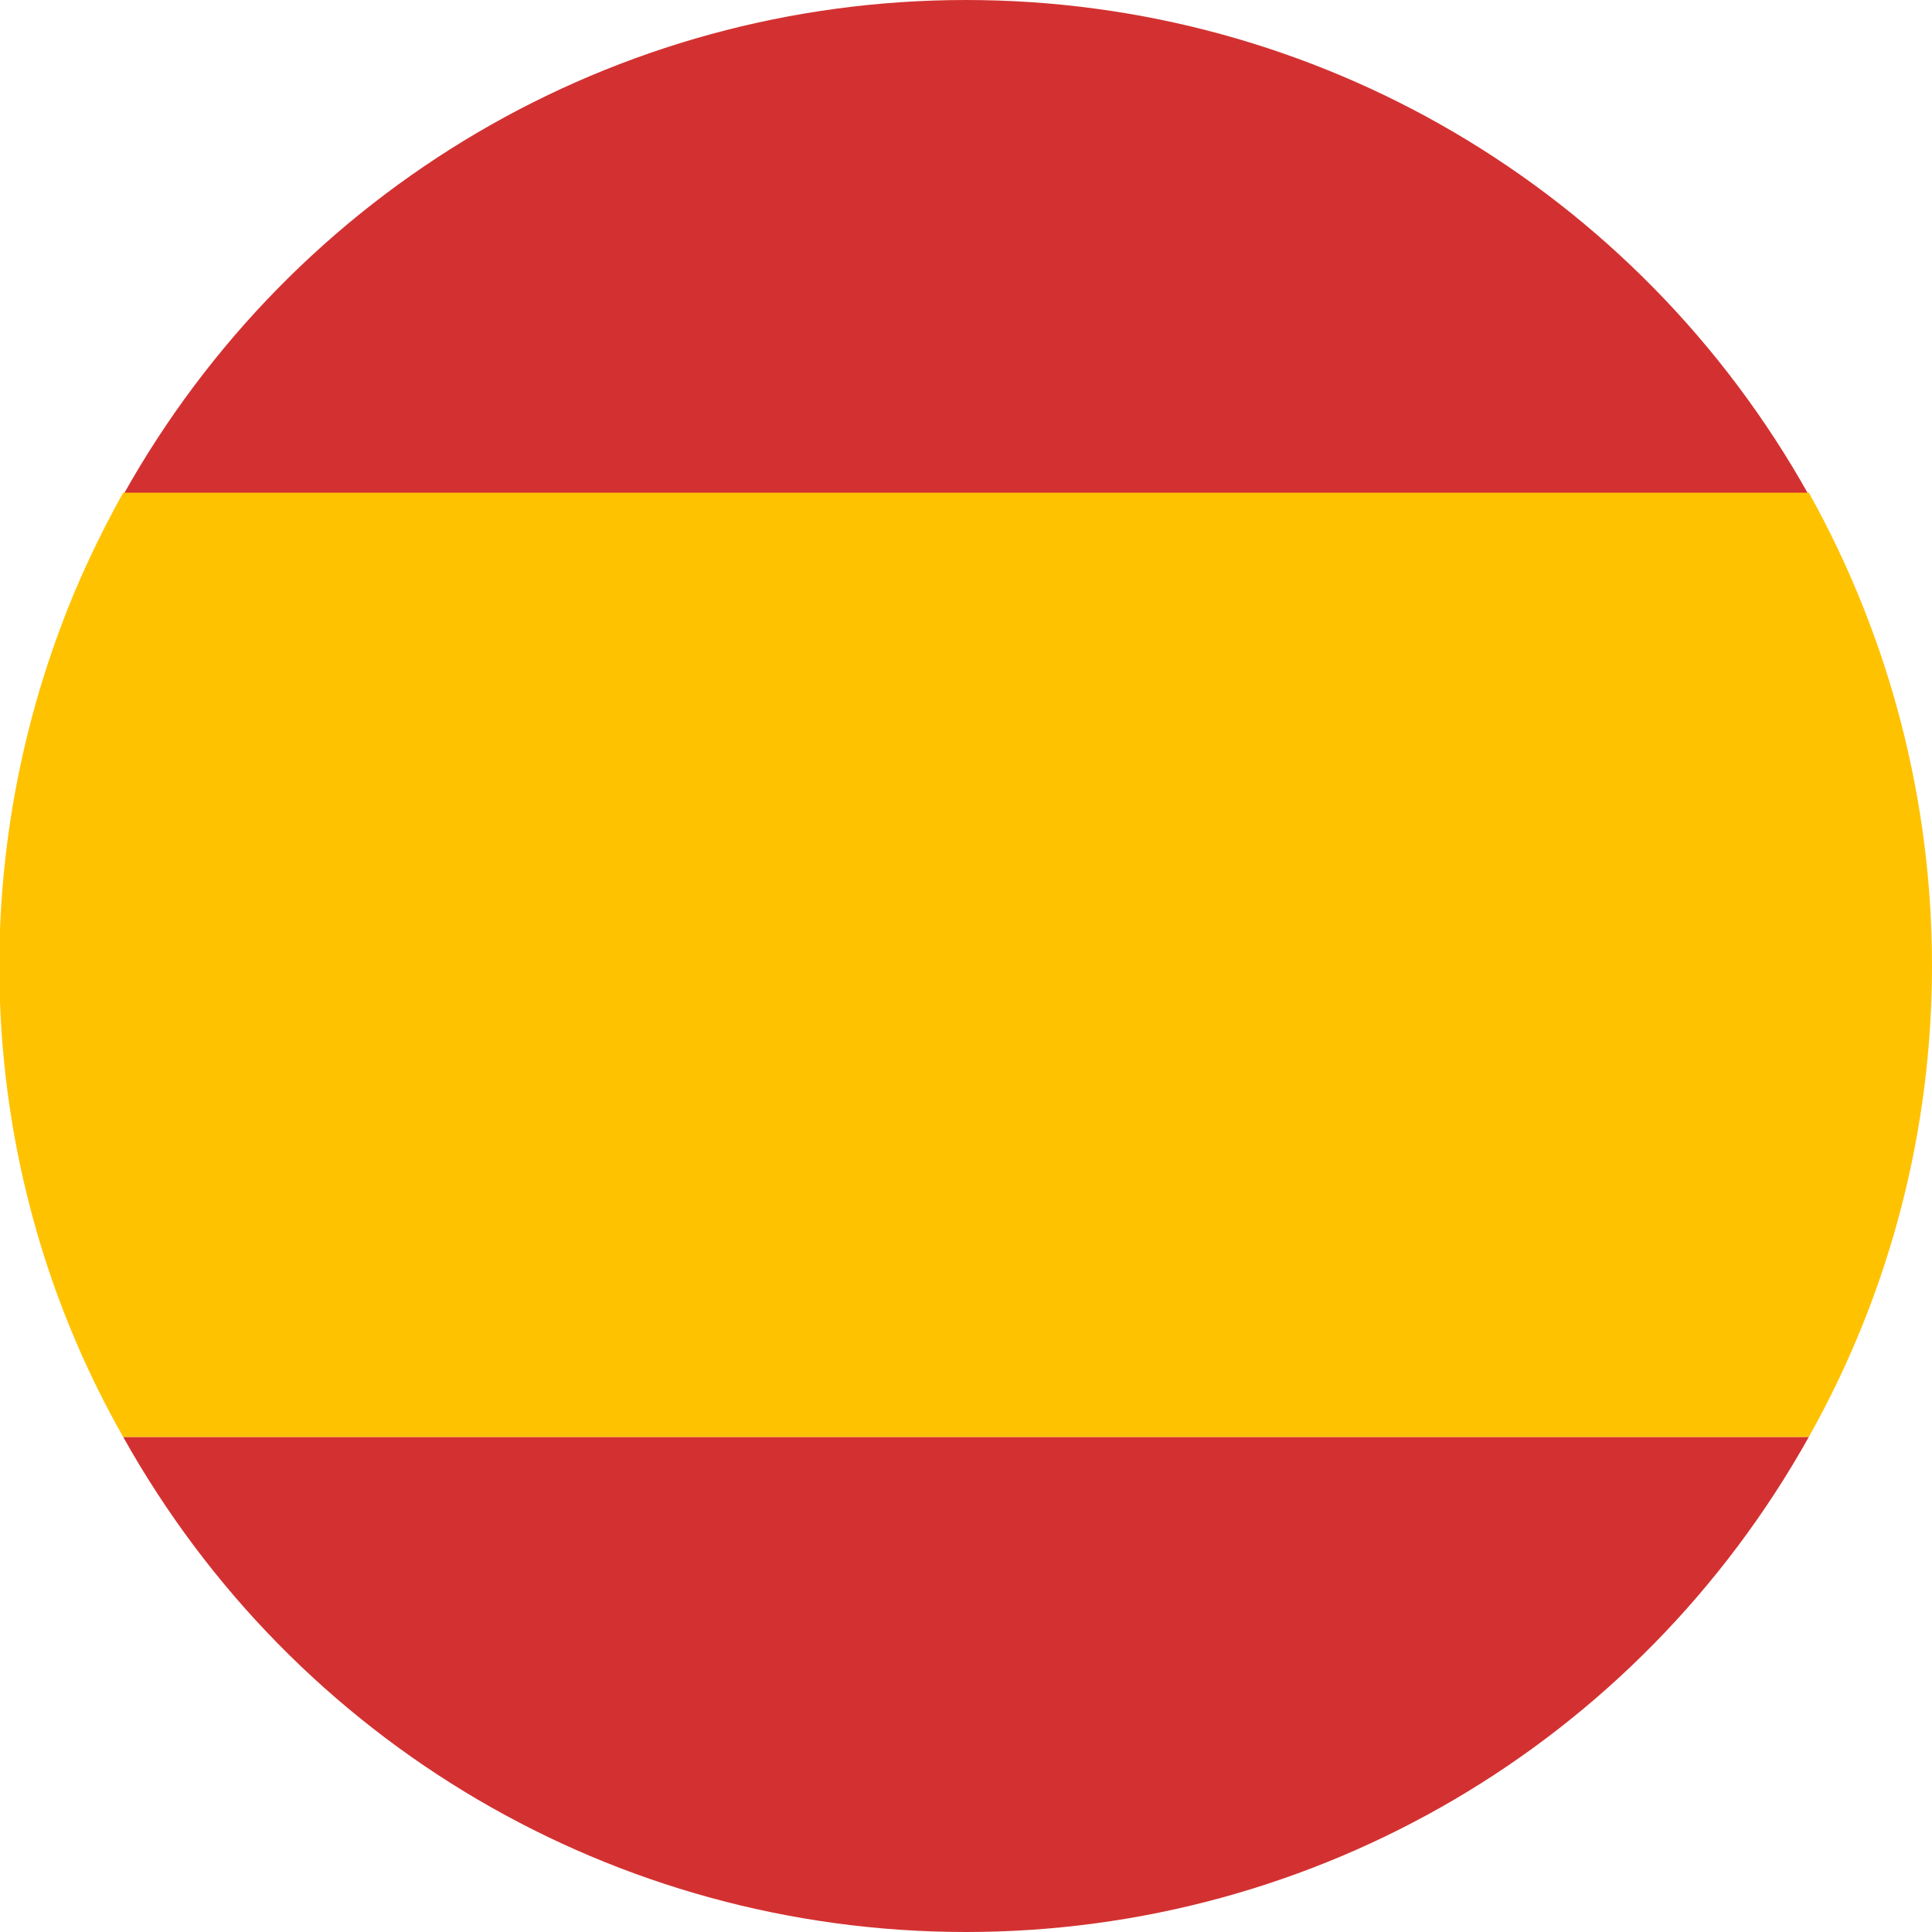
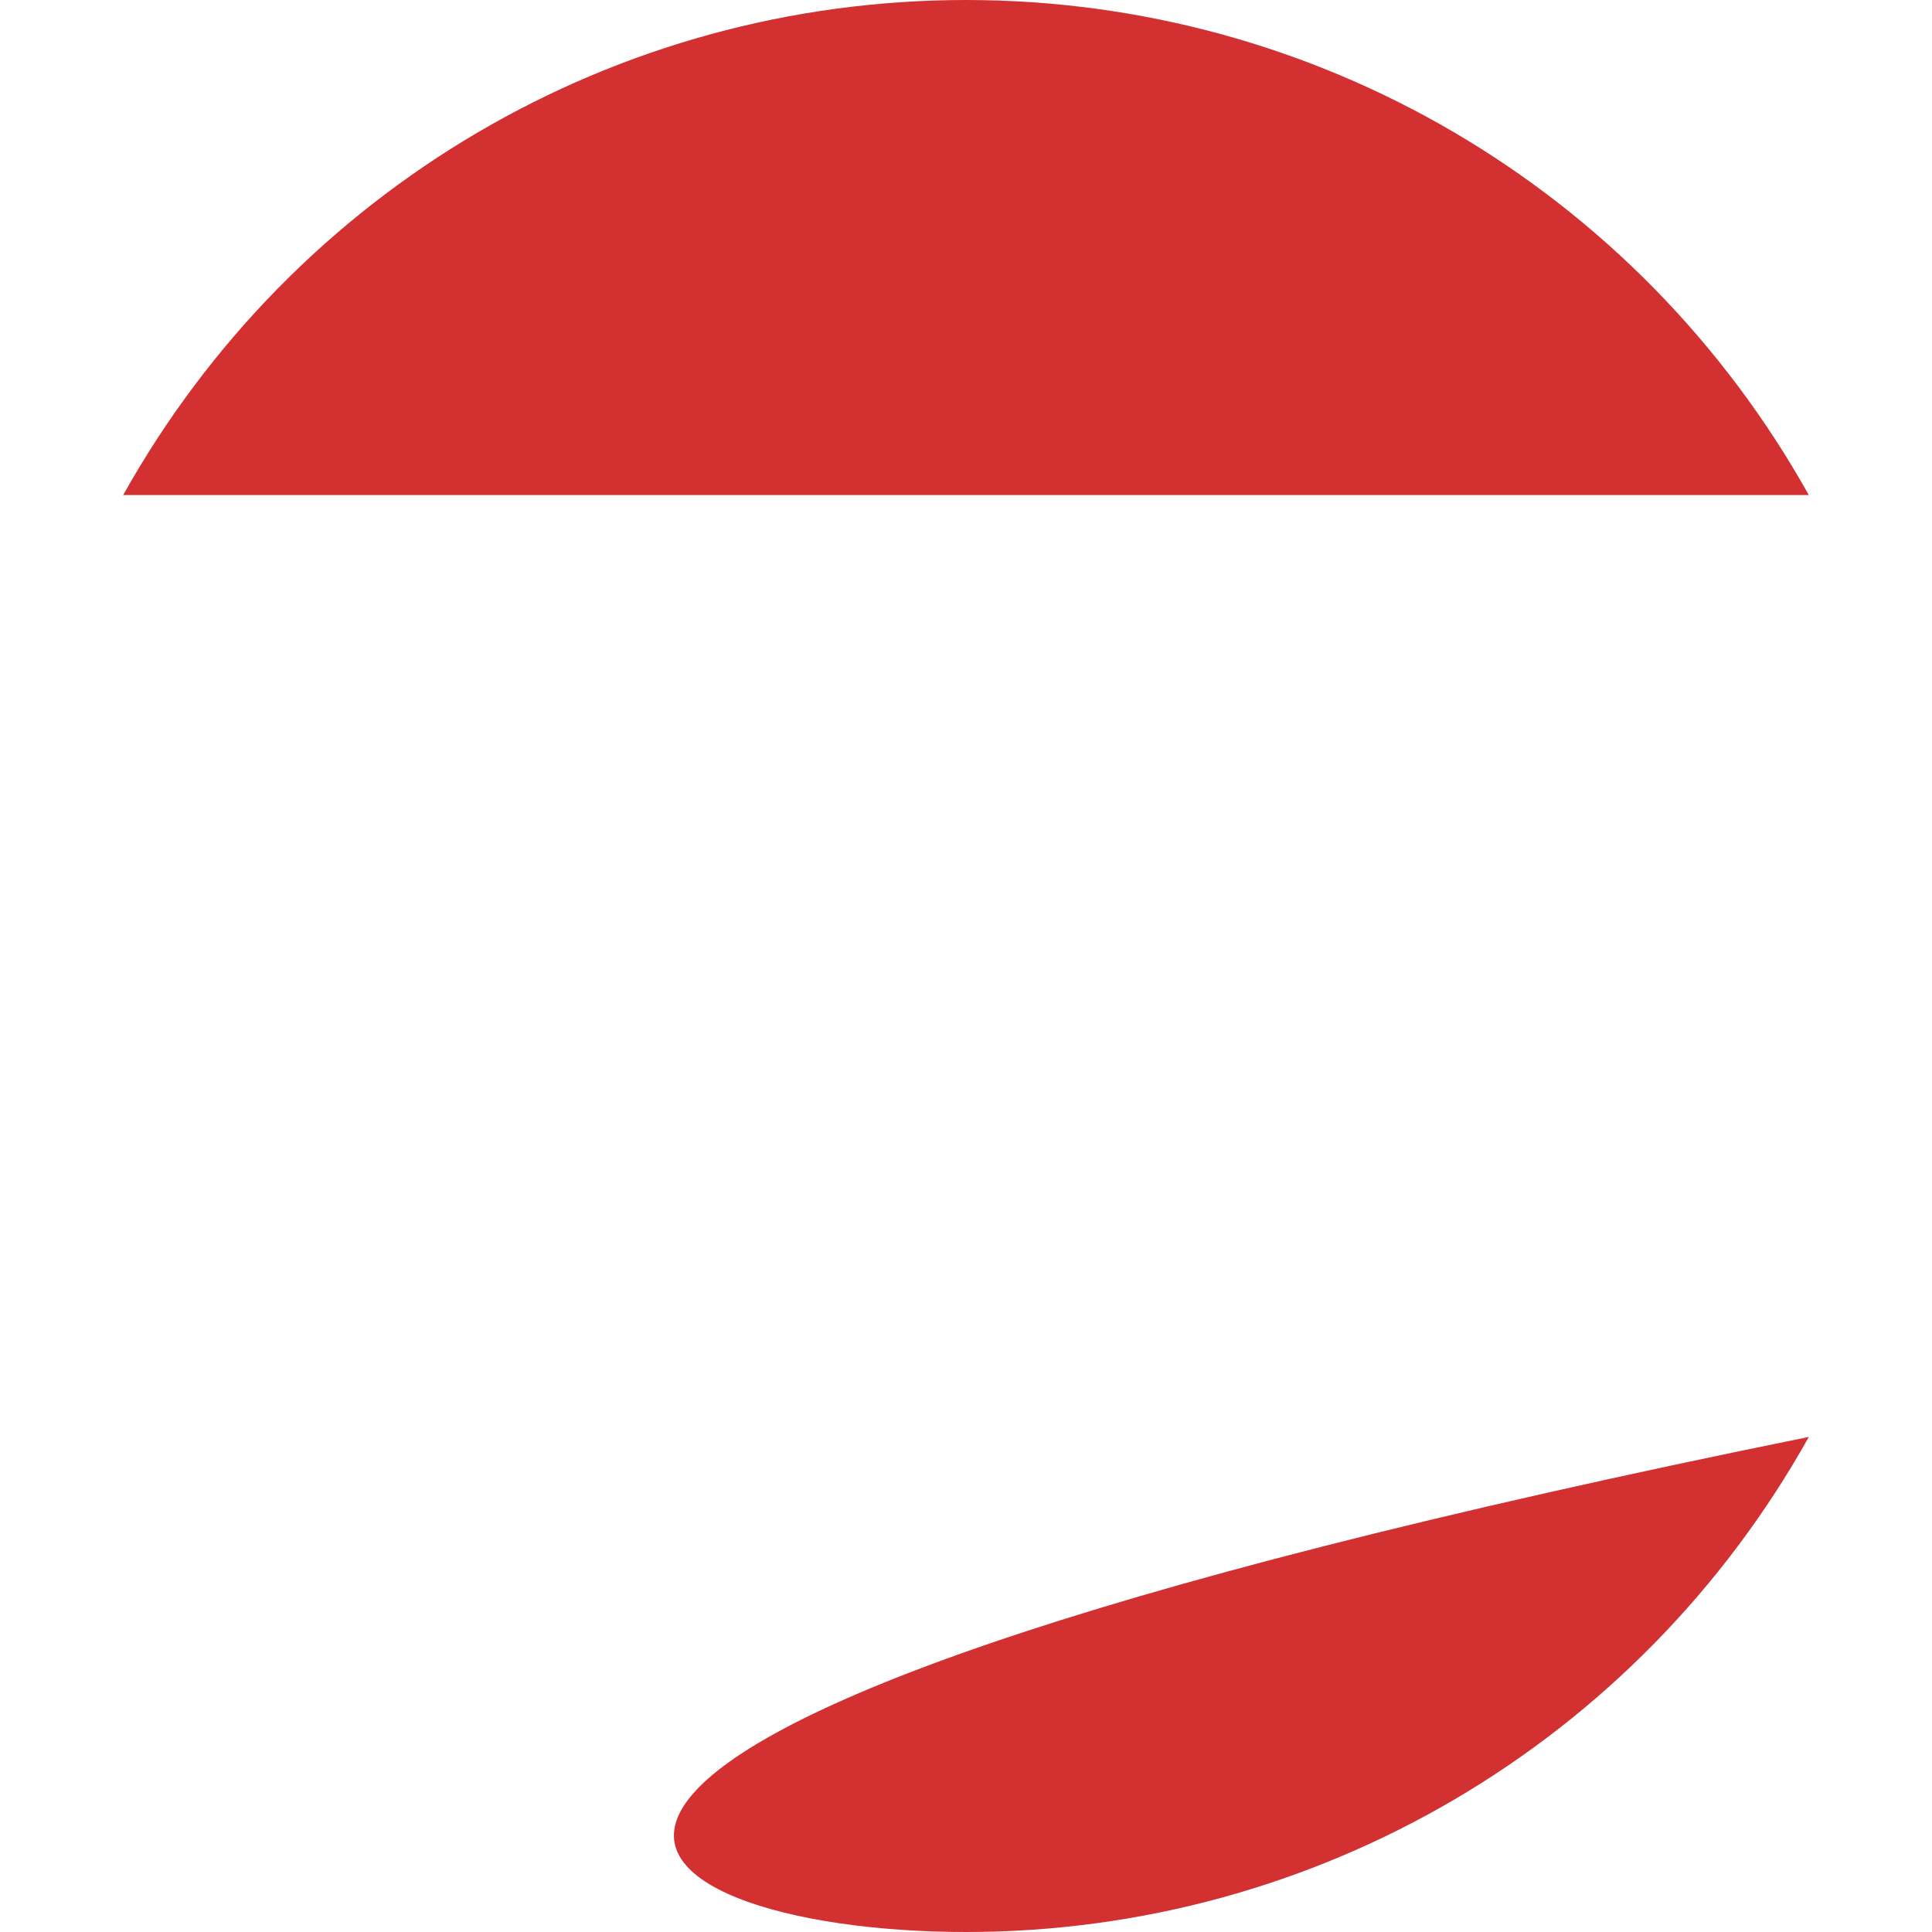
<svg xmlns="http://www.w3.org/2000/svg" version="1.1" id="Layer_1" x="0px" y="0px" viewBox="0 0 80 80" style="enable-background:new 0 0 80 80;" xml:space="preserve">
  <style type="text/css">
	.st0{fill:#D33131;}
	.st1{fill:#FFC200;}
</style>
  <title>flag-circle-es</title>
  <path class="st0" d="M40,0C25.5,0,12.2,7.8,5.1,20.5h69.8C67.8,7.8,54.5,0,40,0z" />
-   <path class="st0" d="M40,80c14.5,0,27.8-7.8,34.9-20.5H5.1C12.2,72.2,25.5,80,40,80z" />
-   <path class="st1" d="M2.5,26c-4.1,11-3.2,23.3,2.6,33.5h69.8c6.8-12.1,6.8-26.9,0-39.1H5.1C4.1,22.2,3.2,24.1,2.5,26z" />
+   <path class="st0" d="M40,80c14.5,0,27.8-7.8,34.9-20.5C12.2,72.2,25.5,80,40,80z" />
</svg>